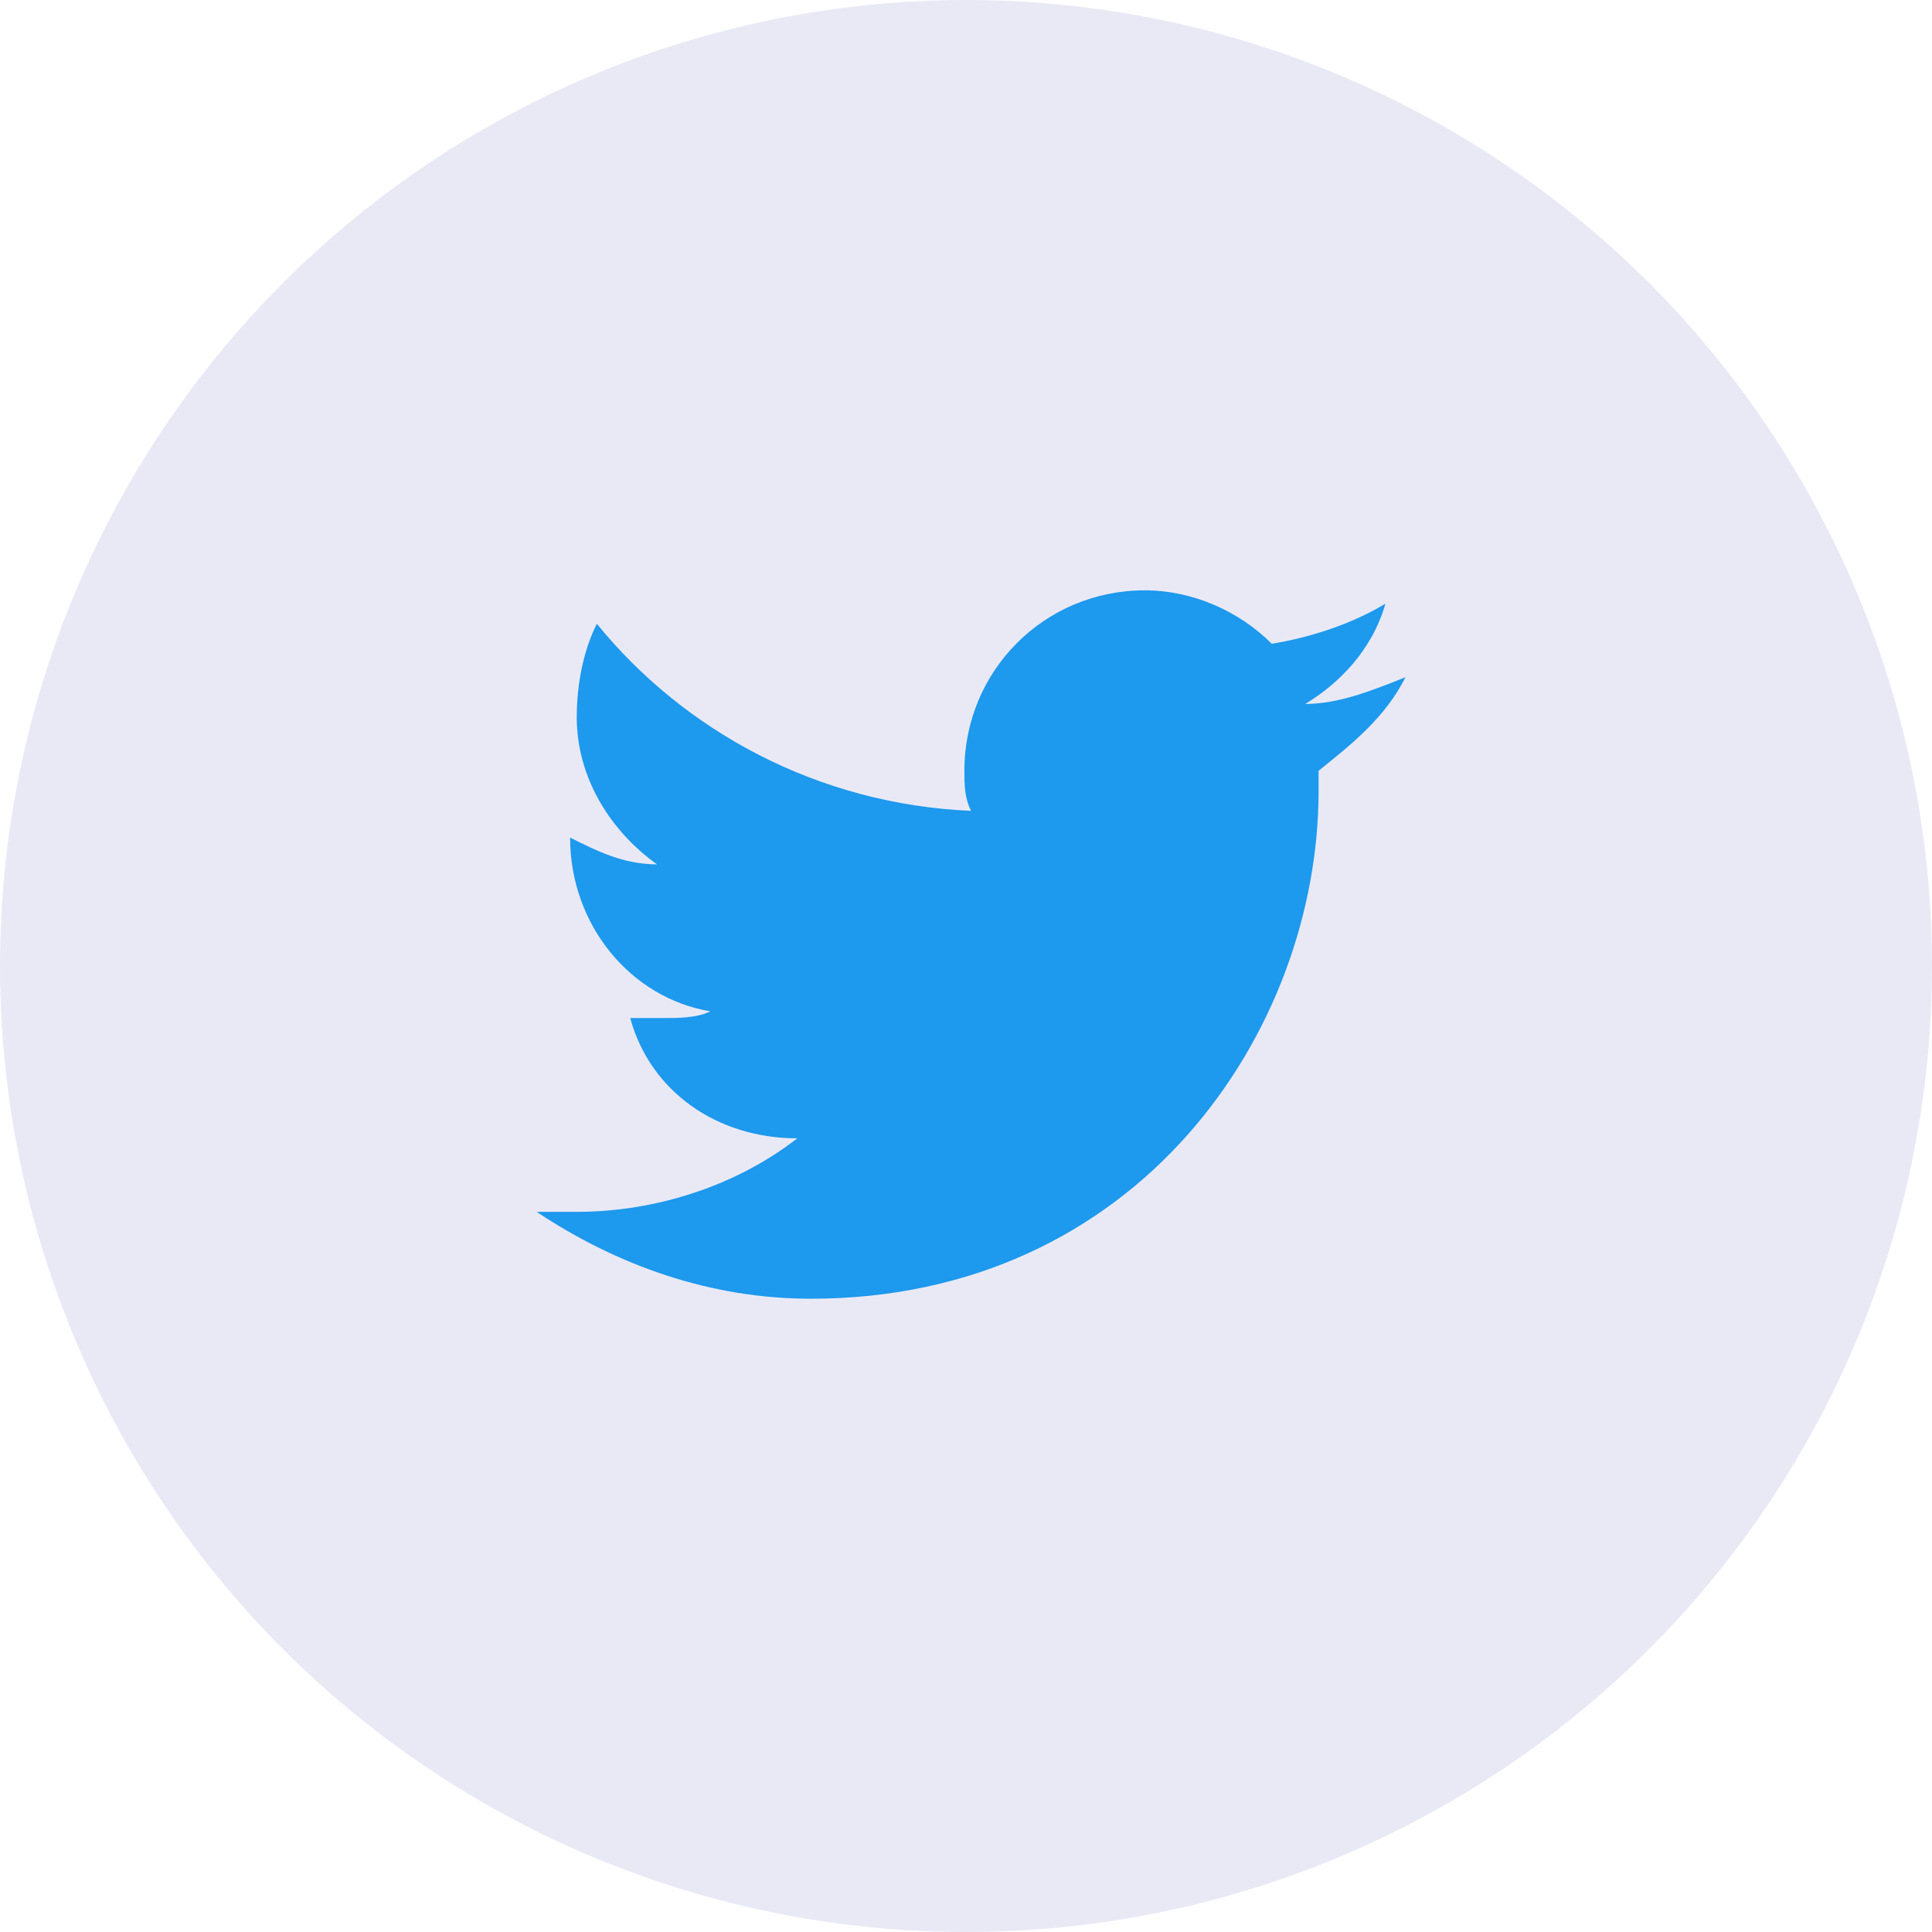
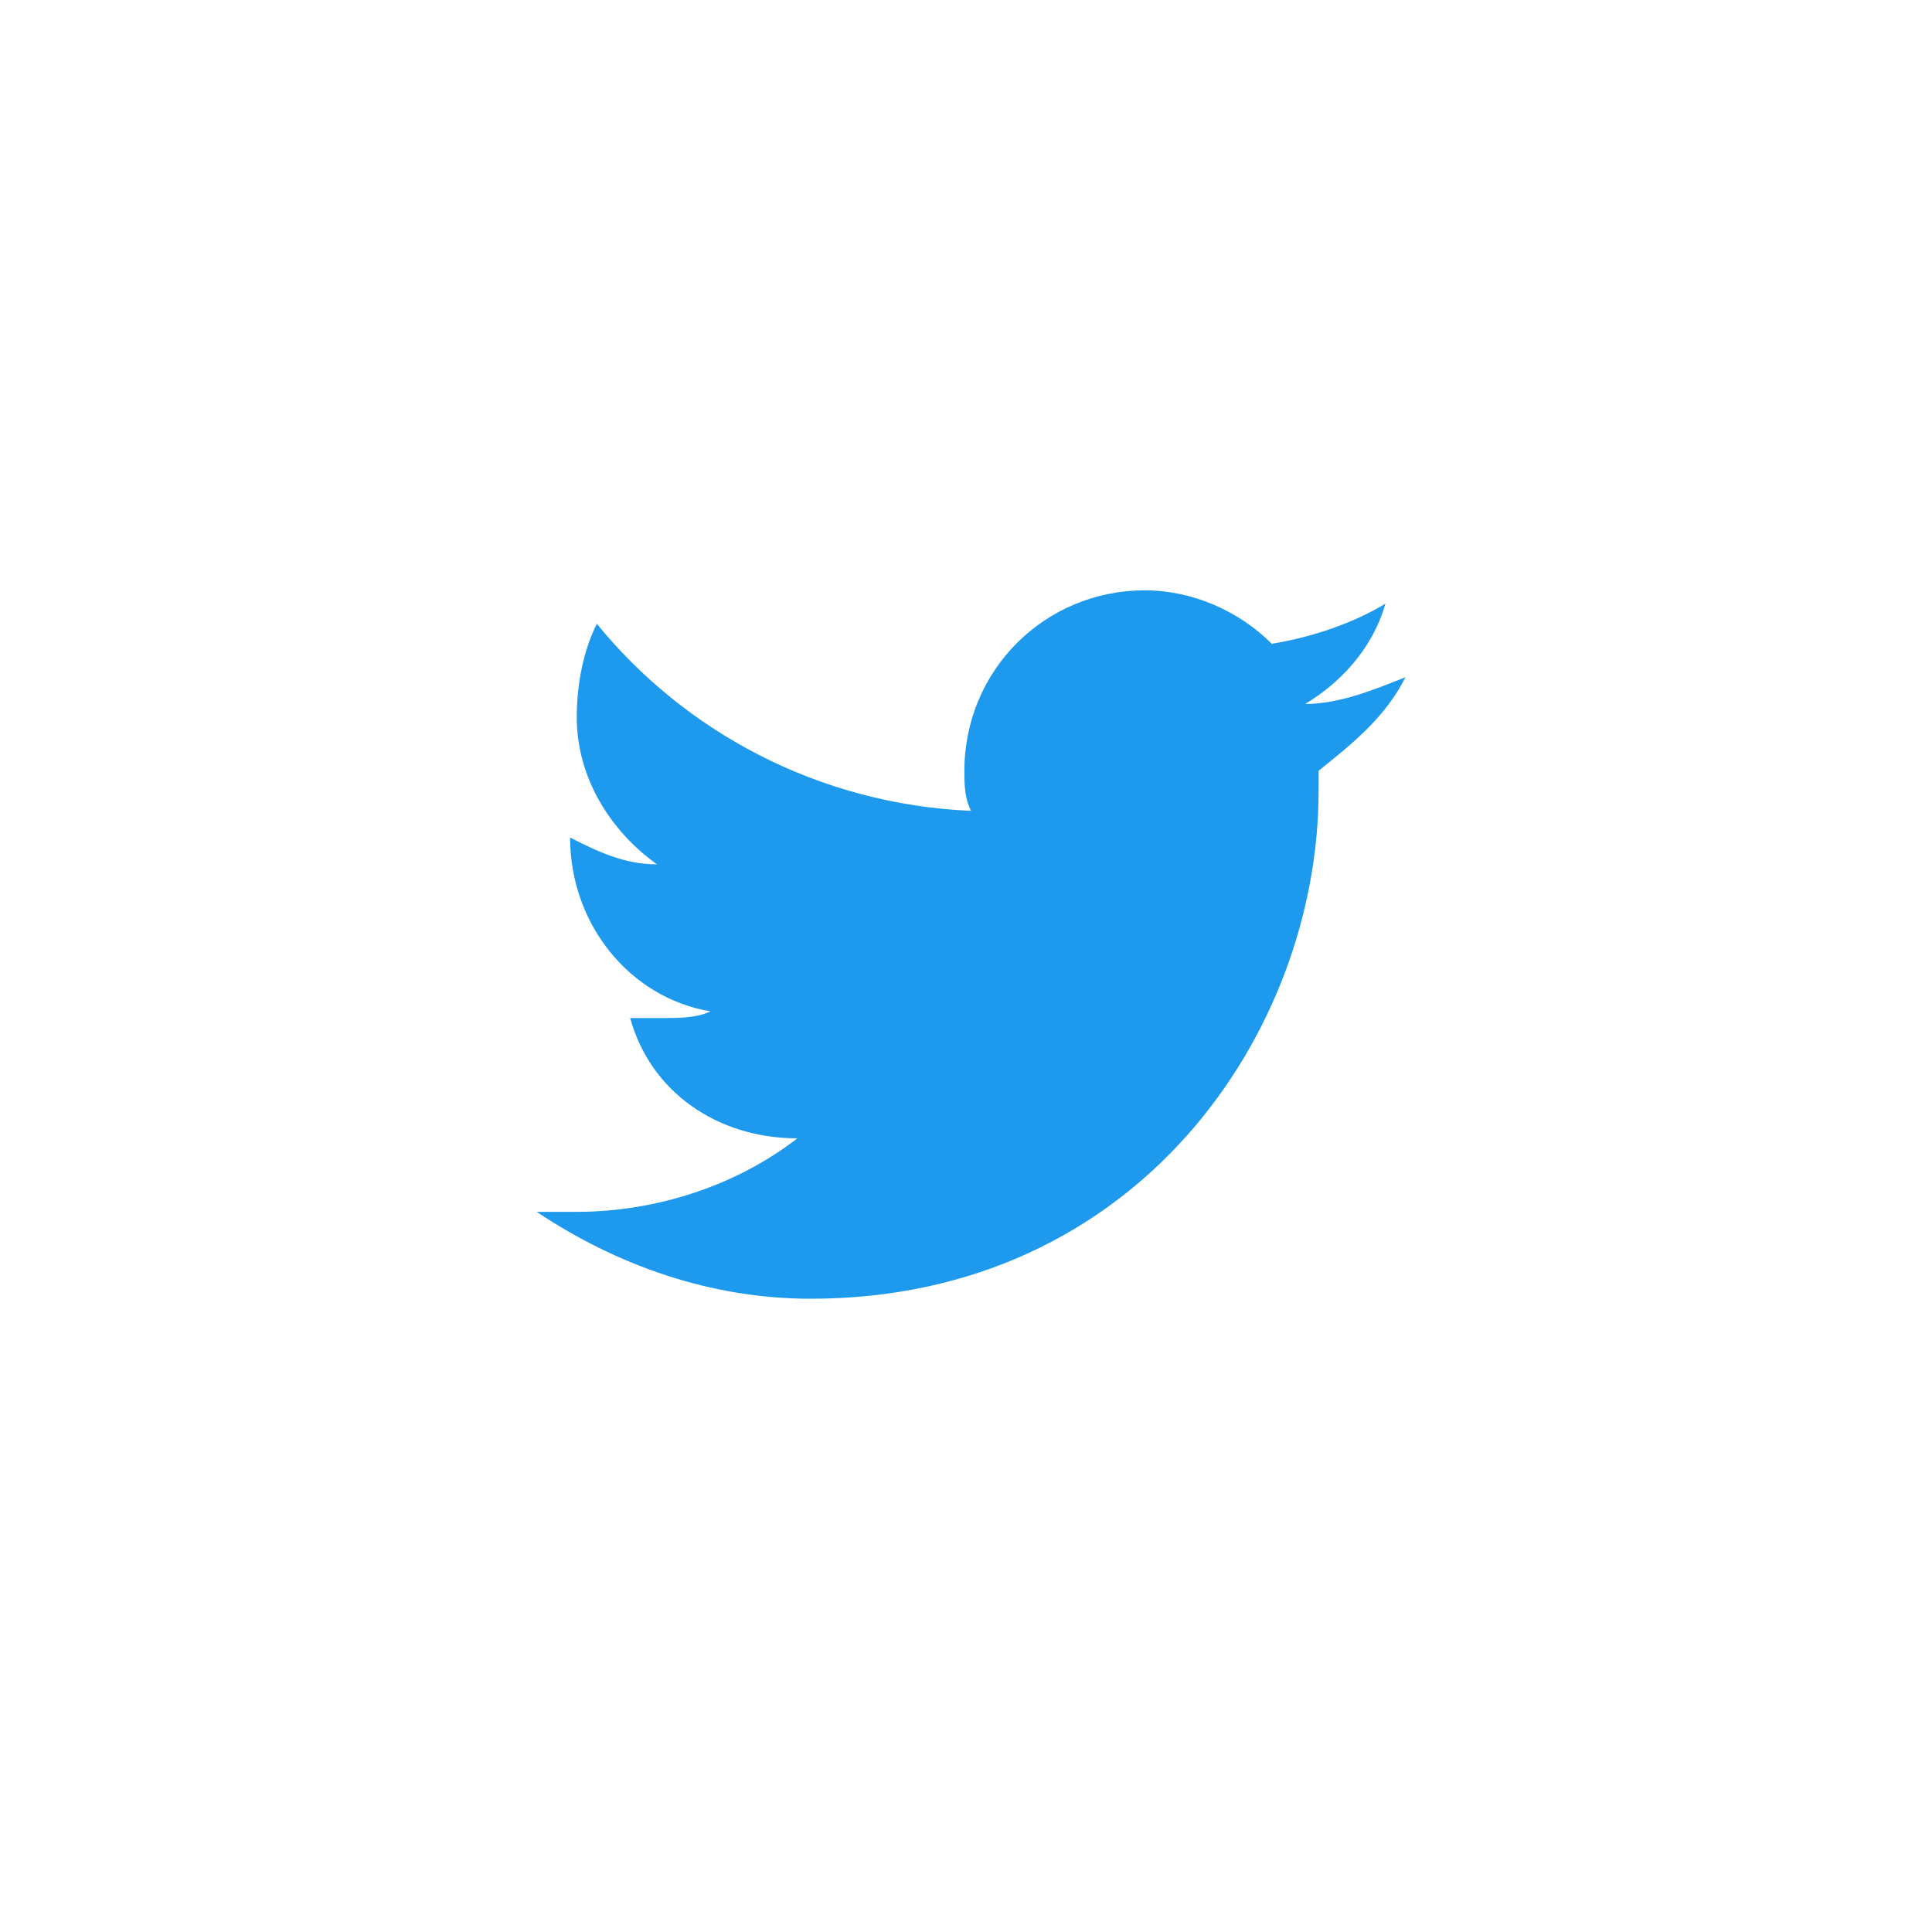
<svg xmlns="http://www.w3.org/2000/svg" width="36" height="36" viewBox="0 0 36 36" fill="none">
-   <circle cx="18" cy="18" r="18" fill="#E9E9F6" />
  <path d="M15.106 24.2C21.207 24.2 24.57 19.219 24.57 14.736C24.57 14.611 24.57 14.487 24.57 14.362C25.192 13.864 25.815 13.366 26.189 12.619C25.566 12.868 24.943 13.117 24.321 13.117C24.943 12.743 25.566 12.121 25.815 11.249C25.192 11.623 24.445 11.872 23.698 11.996C23.076 11.374 22.204 11 21.332 11C19.464 11 17.97 12.494 17.97 14.362C17.97 14.611 17.97 14.86 18.094 15.109C15.23 14.985 12.74 13.615 11.121 11.623C10.872 12.121 10.747 12.743 10.747 13.366C10.747 14.487 11.37 15.483 12.242 16.106C11.619 16.106 11.121 15.857 10.623 15.607C10.623 17.226 11.743 18.596 13.238 18.845C12.989 18.97 12.615 18.97 12.366 18.97C12.117 18.97 11.992 18.97 11.743 18.97C12.117 20.34 13.362 21.211 14.857 21.211C13.736 22.083 12.242 22.581 10.747 22.581C10.498 22.581 10.249 22.581 10 22.581C11.494 23.577 13.238 24.2 15.106 24.2Z" fill="#1D99EE" />
</svg>